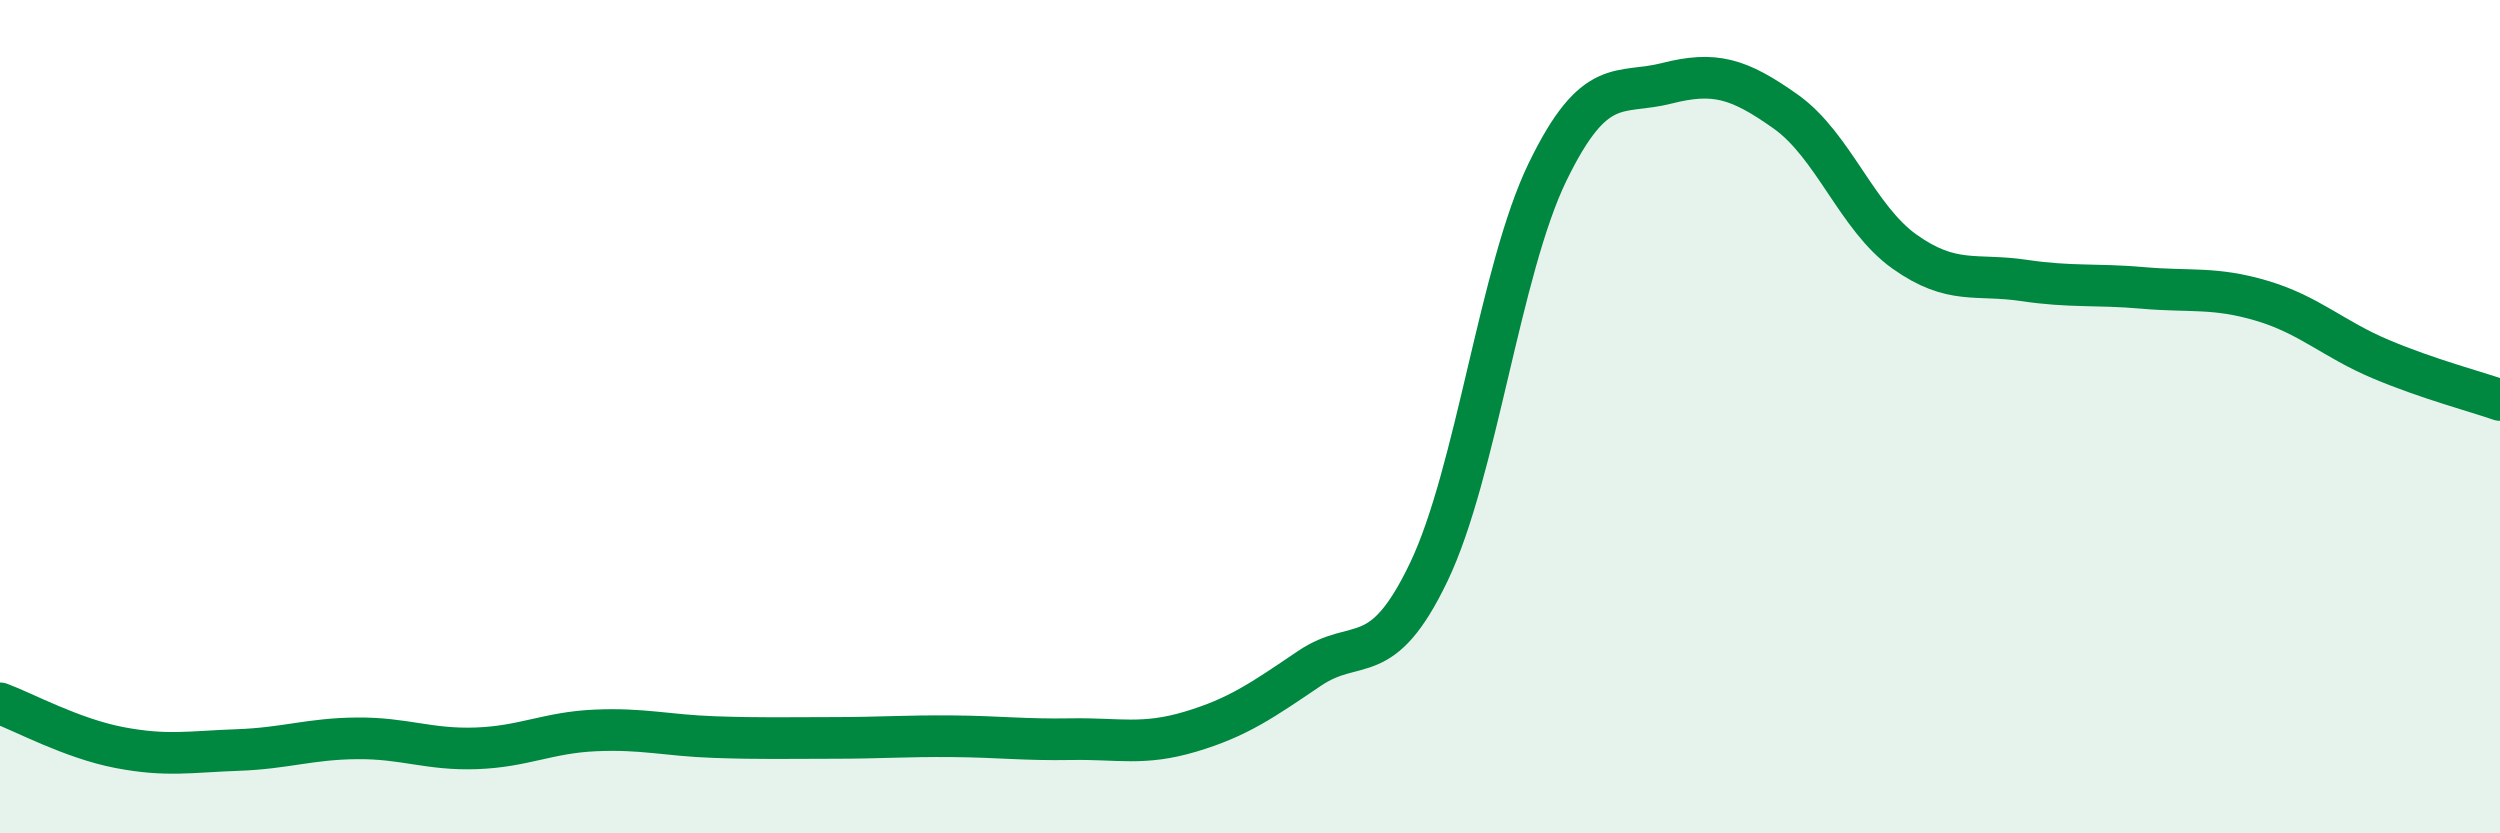
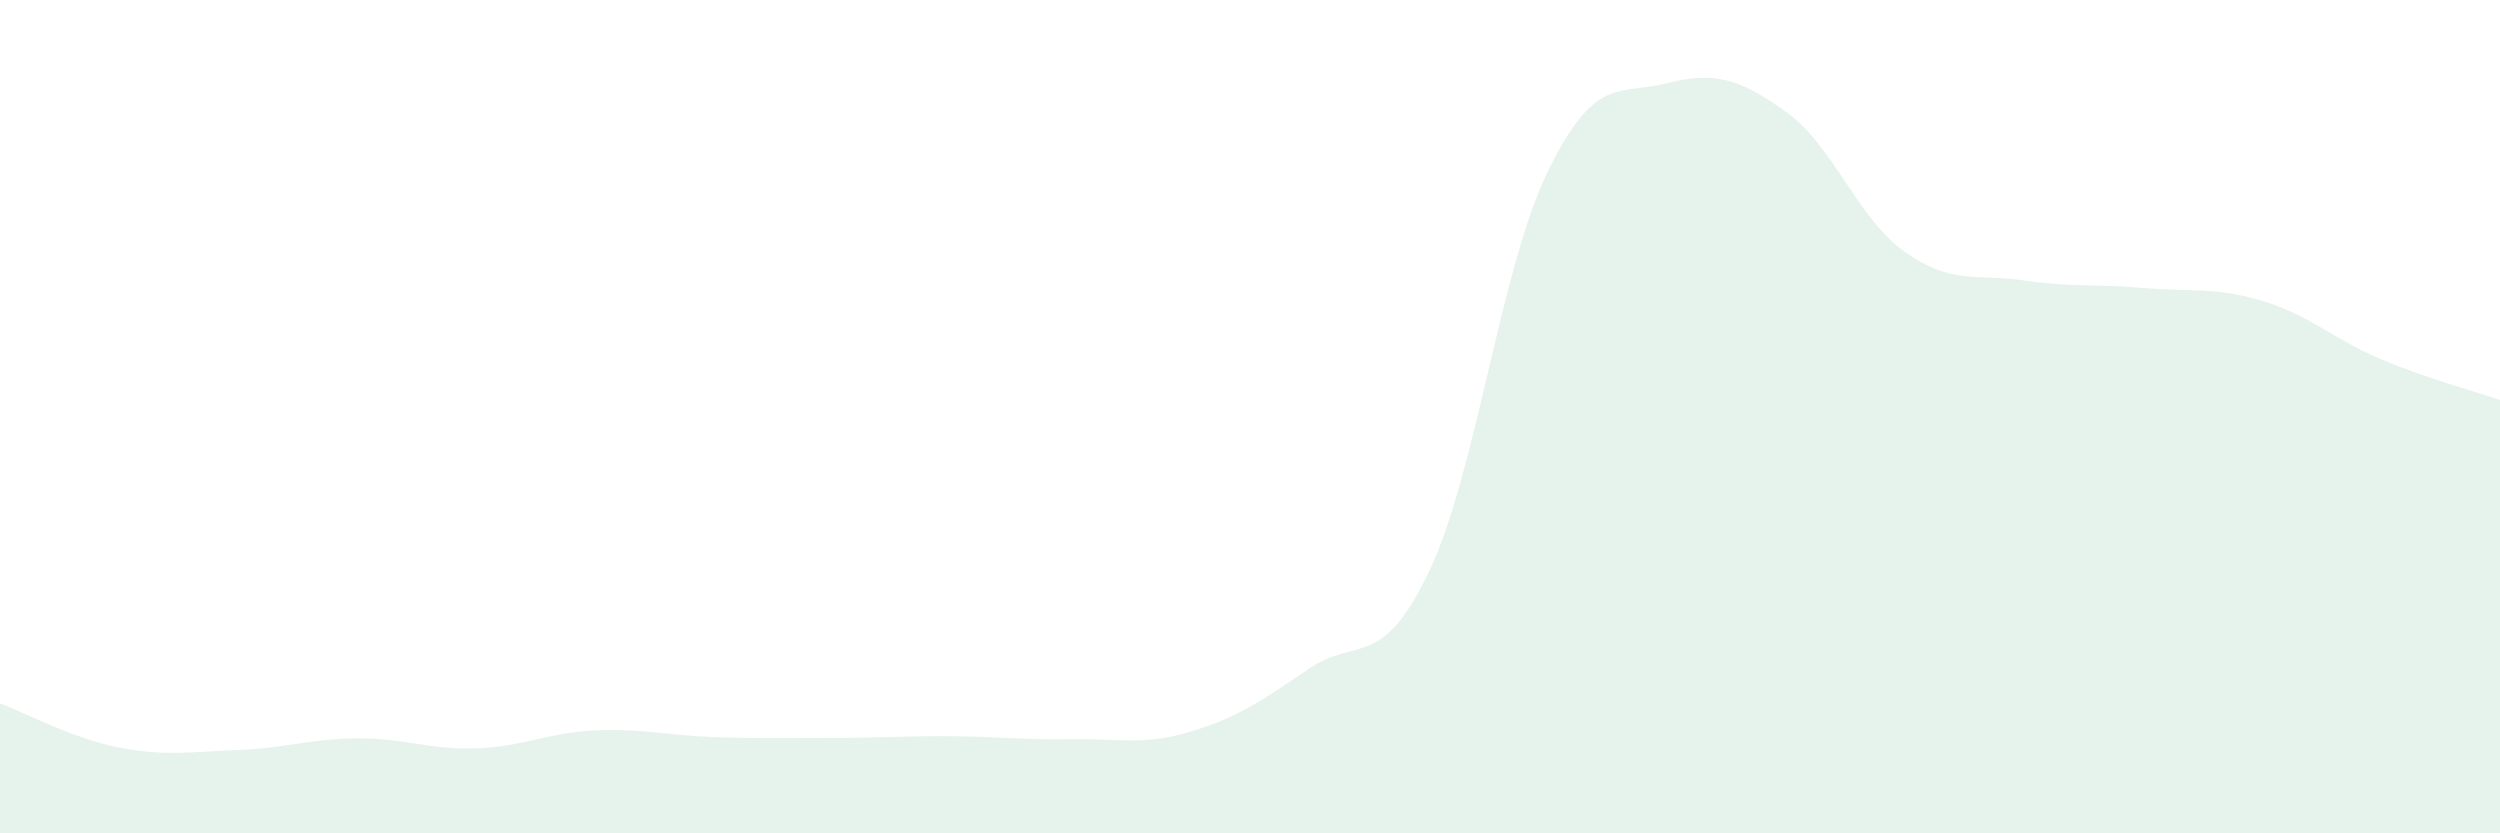
<svg xmlns="http://www.w3.org/2000/svg" width="60" height="20" viewBox="0 0 60 20">
  <path d="M 0,16.88 C 0.57,17.09 1.72,17.72 2.86,17.94 C 4,18.16 4.57,18.04 5.71,18 C 6.85,17.96 7.43,17.73 8.57,17.72 C 9.71,17.71 10.29,18 11.43,17.96 C 12.57,17.92 13.15,17.58 14.29,17.53 C 15.43,17.48 16,17.65 17.14,17.69 C 18.28,17.73 18.86,17.71 20,17.71 C 21.14,17.71 21.72,17.66 22.86,17.67 C 24,17.68 24.57,17.76 25.71,17.74 C 26.85,17.72 27.43,17.9 28.57,17.56 C 29.71,17.22 30.29,16.81 31.43,16.04 C 32.57,15.27 33.15,16.11 34.29,13.73 C 35.43,11.35 36,6.48 37.14,4.13 C 38.28,1.78 38.86,2.29 40,2 C 41.14,1.71 41.72,1.87 42.86,2.68 C 44,3.49 44.57,5.23 45.71,6.04 C 46.85,6.85 47.43,6.56 48.57,6.73 C 49.71,6.9 50.29,6.81 51.43,6.91 C 52.57,7.01 53.15,6.88 54.29,7.22 C 55.43,7.56 56,8.14 57.14,8.62 C 58.28,9.1 59.43,9.4 60,9.6L60 20L0 20Z" fill="#008740" opacity="0.1" stroke-linecap="round" stroke-linejoin="round" />
-   <path d="M 0,16.88 C 0.57,17.09 1.72,17.72 2.86,17.94 C 4,18.16 4.57,18.04 5.71,18 C 6.85,17.96 7.43,17.73 8.57,17.72 C 9.71,17.71 10.29,18 11.43,17.96 C 12.57,17.92 13.15,17.58 14.29,17.53 C 15.43,17.48 16,17.65 17.14,17.69 C 18.28,17.73 18.86,17.71 20,17.71 C 21.14,17.71 21.72,17.66 22.86,17.67 C 24,17.68 24.57,17.76 25.71,17.74 C 26.85,17.72 27.43,17.9 28.57,17.56 C 29.71,17.22 30.29,16.81 31.43,16.04 C 32.57,15.27 33.15,16.11 34.29,13.73 C 35.43,11.35 36,6.48 37.14,4.13 C 38.28,1.78 38.86,2.29 40,2 C 41.14,1.71 41.72,1.87 42.86,2.68 C 44,3.49 44.57,5.23 45.71,6.04 C 46.85,6.85 47.43,6.56 48.57,6.73 C 49.71,6.9 50.29,6.81 51.43,6.91 C 52.57,7.01 53.15,6.88 54.29,7.22 C 55.43,7.56 56,8.14 57.14,8.62 C 58.28,9.1 59.43,9.4 60,9.6" stroke="#008740" stroke-width="1" fill="none" stroke-linecap="round" stroke-linejoin="round" />
</svg>